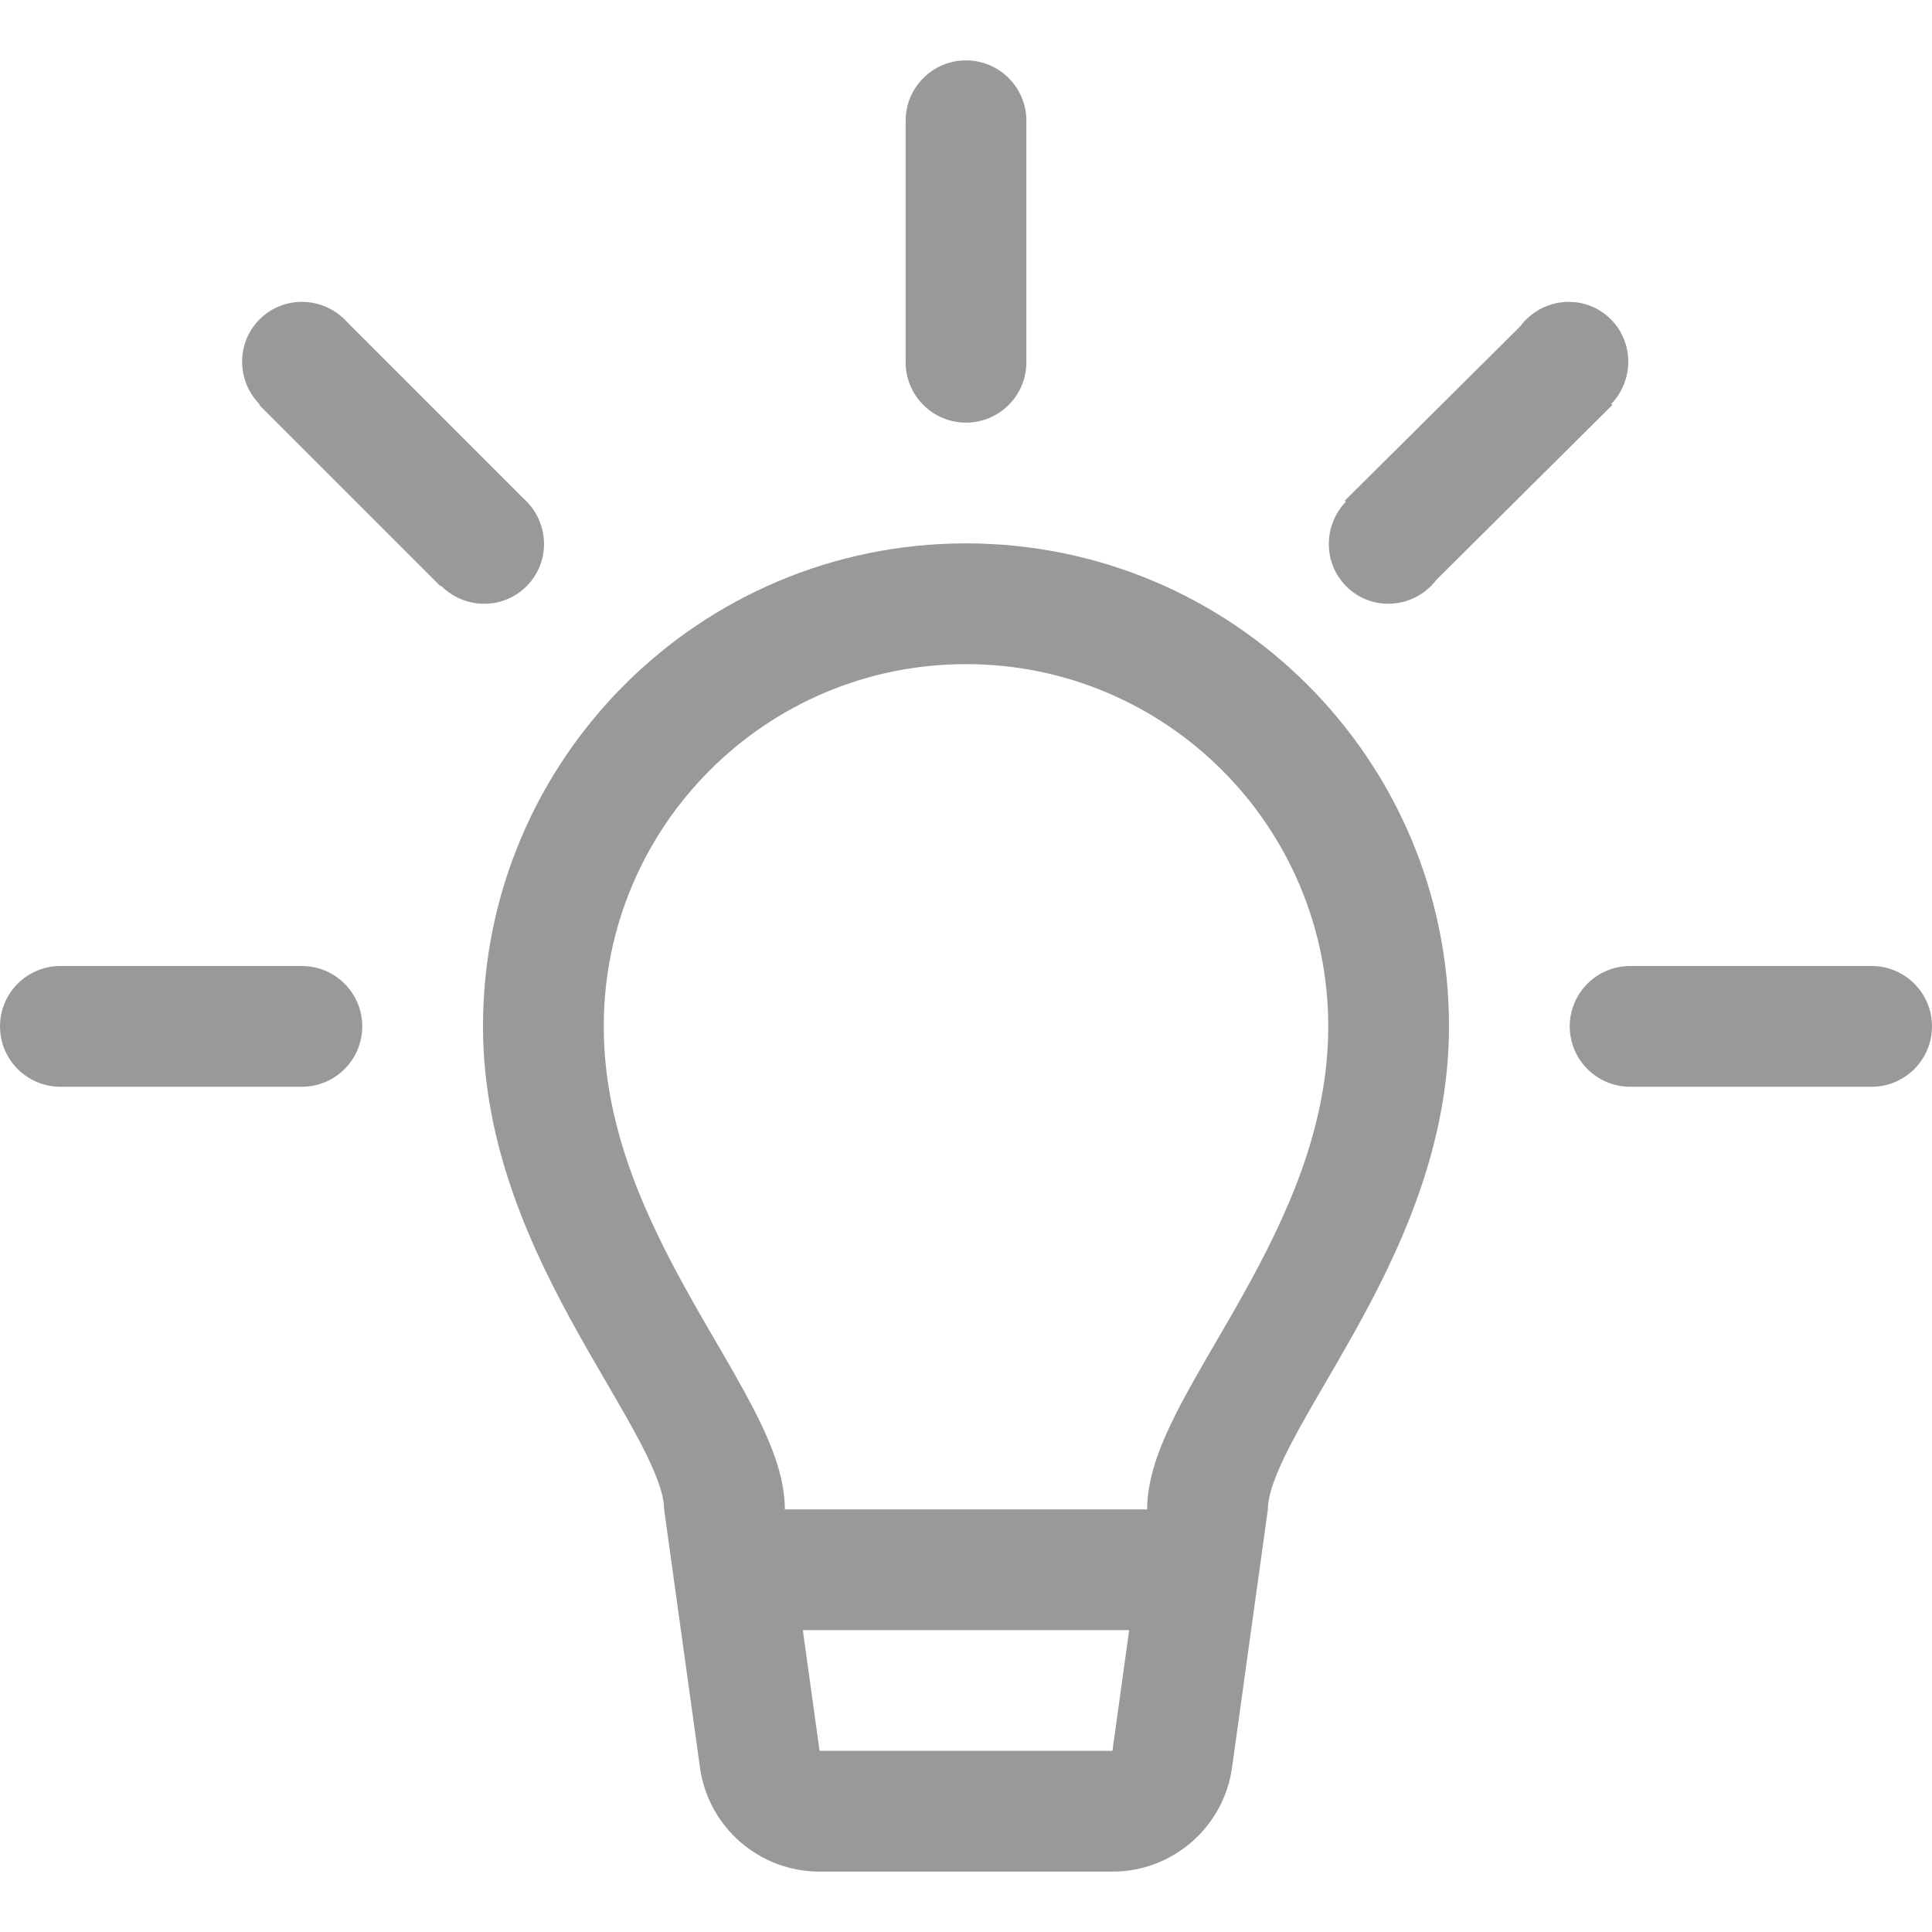
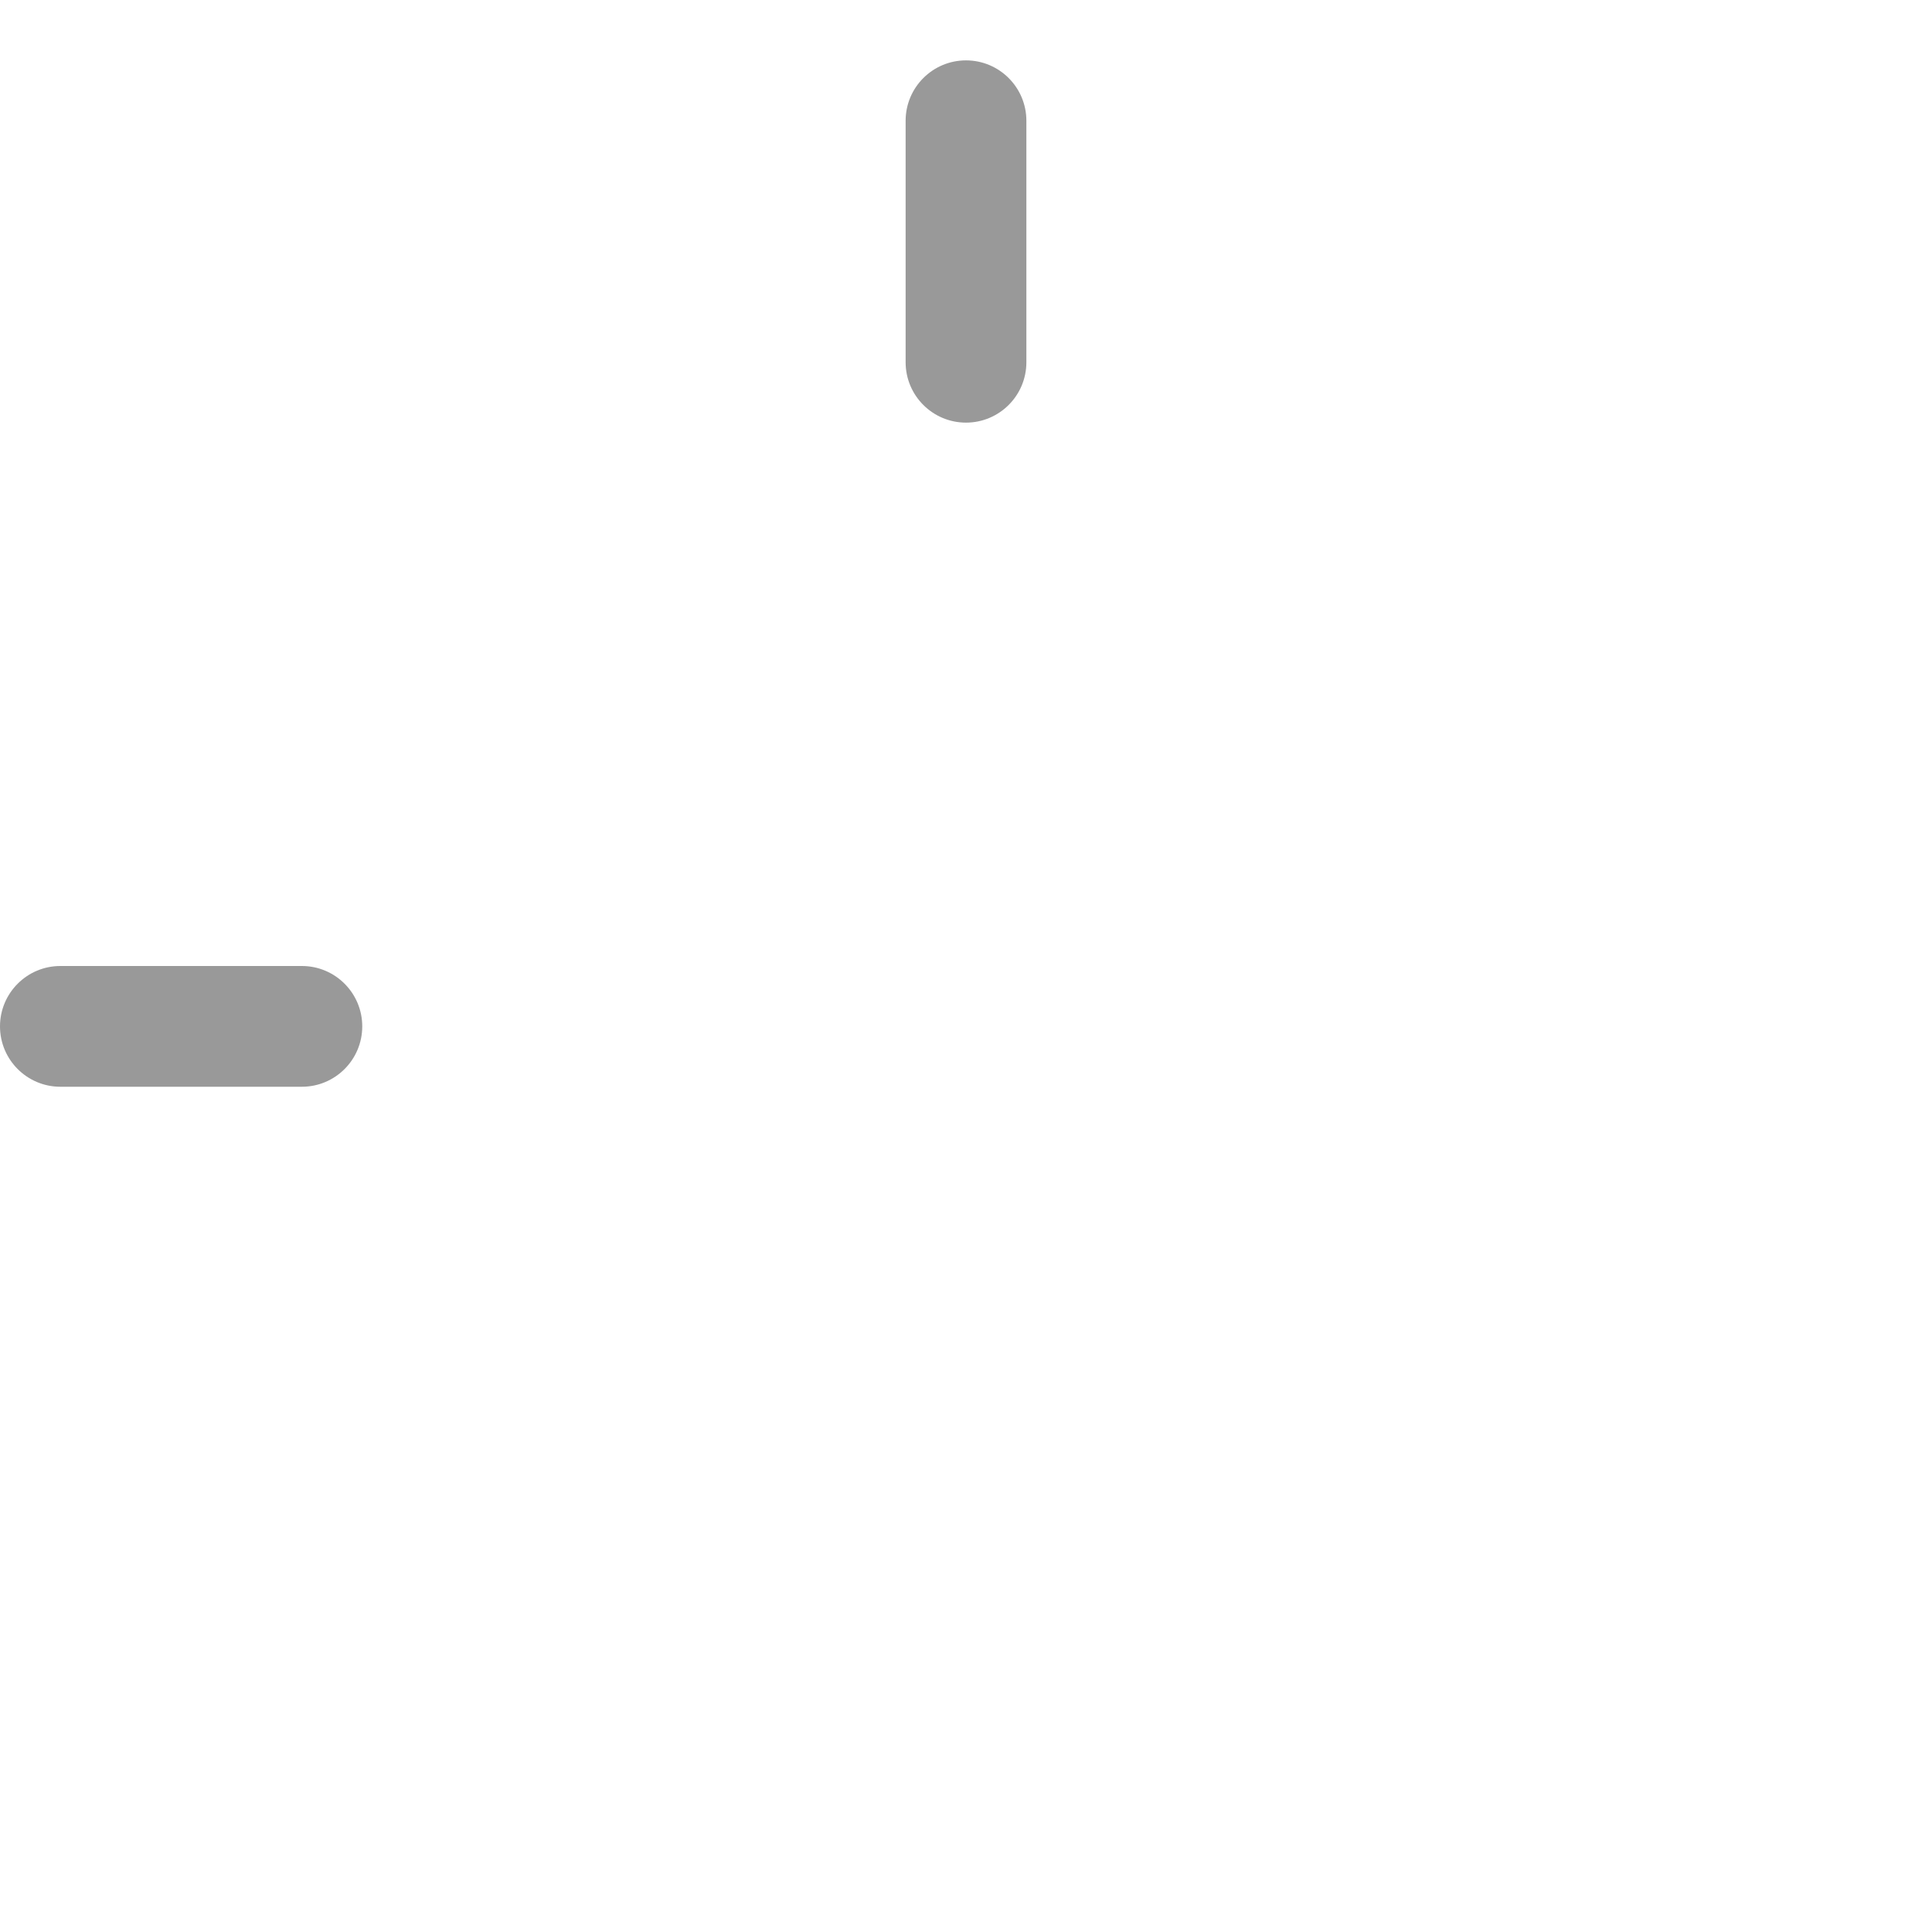
<svg xmlns="http://www.w3.org/2000/svg" width="24" height="24" viewBox="0 0 24 24" fill="none">
  <path d="M12 5.25C11.586 5.25 11.25 4.914 11.25 4.5V1.5C11.25 1.086 11.586 0.75 12 0.75C12.414 0.75 12.75 1.086 12.75 1.5V4.5C12.75 4.914 12.414 5.25 12 5.25Z" fill="#999999" />
-   <path d="M24 12.75C24 12.336 23.664 12 23.25 12H20.25C19.836 12 19.5 12.336 19.5 12.75C19.5 13.164 19.836 13.5 20.25 13.5H23.25C23.664 13.5 24 13.164 24 12.75Z" fill="#999999" />
  <path d="M3.75 12C4.164 12 4.5 12.336 4.5 12.75C4.5 13.164 4.164 13.5 3.75 13.5H0.75C0.336 13.5 0 13.164 0 12.75C0 12.336 0.336 12 0.75 12H3.75Z" fill="#999999" />
-   <path d="M6.758 6.75C6.762 7.164 6.429 7.5 6.015 7.5C5.805 7.5 5.614 7.413 5.476 7.274L5.47 7.28L3.22 5.03L3.226 5.024C3.093 4.889 3.01 4.704 3.008 4.5C3.003 4.086 3.336 3.75 3.75 3.75C3.976 3.75 4.18 3.85 4.319 4.008L6.5 6.189C6.656 6.327 6.755 6.527 6.758 6.75Z" fill="#999999" />
-   <path d="M17.246 7.5C16.834 7.5 16.503 7.164 16.507 6.75C16.509 6.549 16.59 6.367 16.719 6.232L16.706 6.219L18.886 4.053C19.023 3.869 19.243 3.75 19.488 3.75C19.901 3.75 20.231 4.086 20.227 4.5C20.225 4.701 20.145 4.883 20.016 5.018L20.029 5.031L17.846 7.2C17.708 7.382 17.49 7.5 17.246 7.5Z" fill="#999999" />
-   <path fill-rule="evenodd" clip-rule="evenodd" d="M7.19 16.576C6.616 15.549 6 14.254 6 12.75C6 9.436 8.686 6.75 12 6.75C15.314 6.75 18 9.436 18 12.75C18 14.254 17.384 15.549 16.81 16.576C16.683 16.803 16.564 17.006 16.454 17.196C16.302 17.457 16.165 17.692 16.044 17.924C15.836 18.321 15.75 18.579 15.75 18.75L15.305 21.956C15.202 22.698 14.568 23.25 13.819 23.25H10.181C9.432 23.25 8.798 22.698 8.695 21.956L8.25 18.75C8.25 18.579 8.164 18.321 7.956 17.924C7.835 17.692 7.698 17.457 7.546 17.196C7.436 17.006 7.317 16.803 7.19 16.576ZM16.5 12.75C16.5 10.265 14.485 8.25 12 8.25C9.515 8.25 7.5 10.265 7.5 12.75C7.5 13.996 8.009 15.101 8.56 16.086C8.663 16.272 8.774 16.462 8.883 16.65C9.05 16.936 9.212 17.216 9.34 17.462C9.555 17.872 9.75 18.321 9.75 18.75H14.25C14.25 18.321 14.445 17.872 14.659 17.462C14.788 17.216 14.95 16.936 15.117 16.65C15.226 16.462 15.337 16.272 15.44 16.086C15.991 15.101 16.5 13.996 16.5 12.75ZM10.181 21.75L9.973 20.25H14.027L13.819 21.75H10.181Z" fill="#999999" />
</svg>